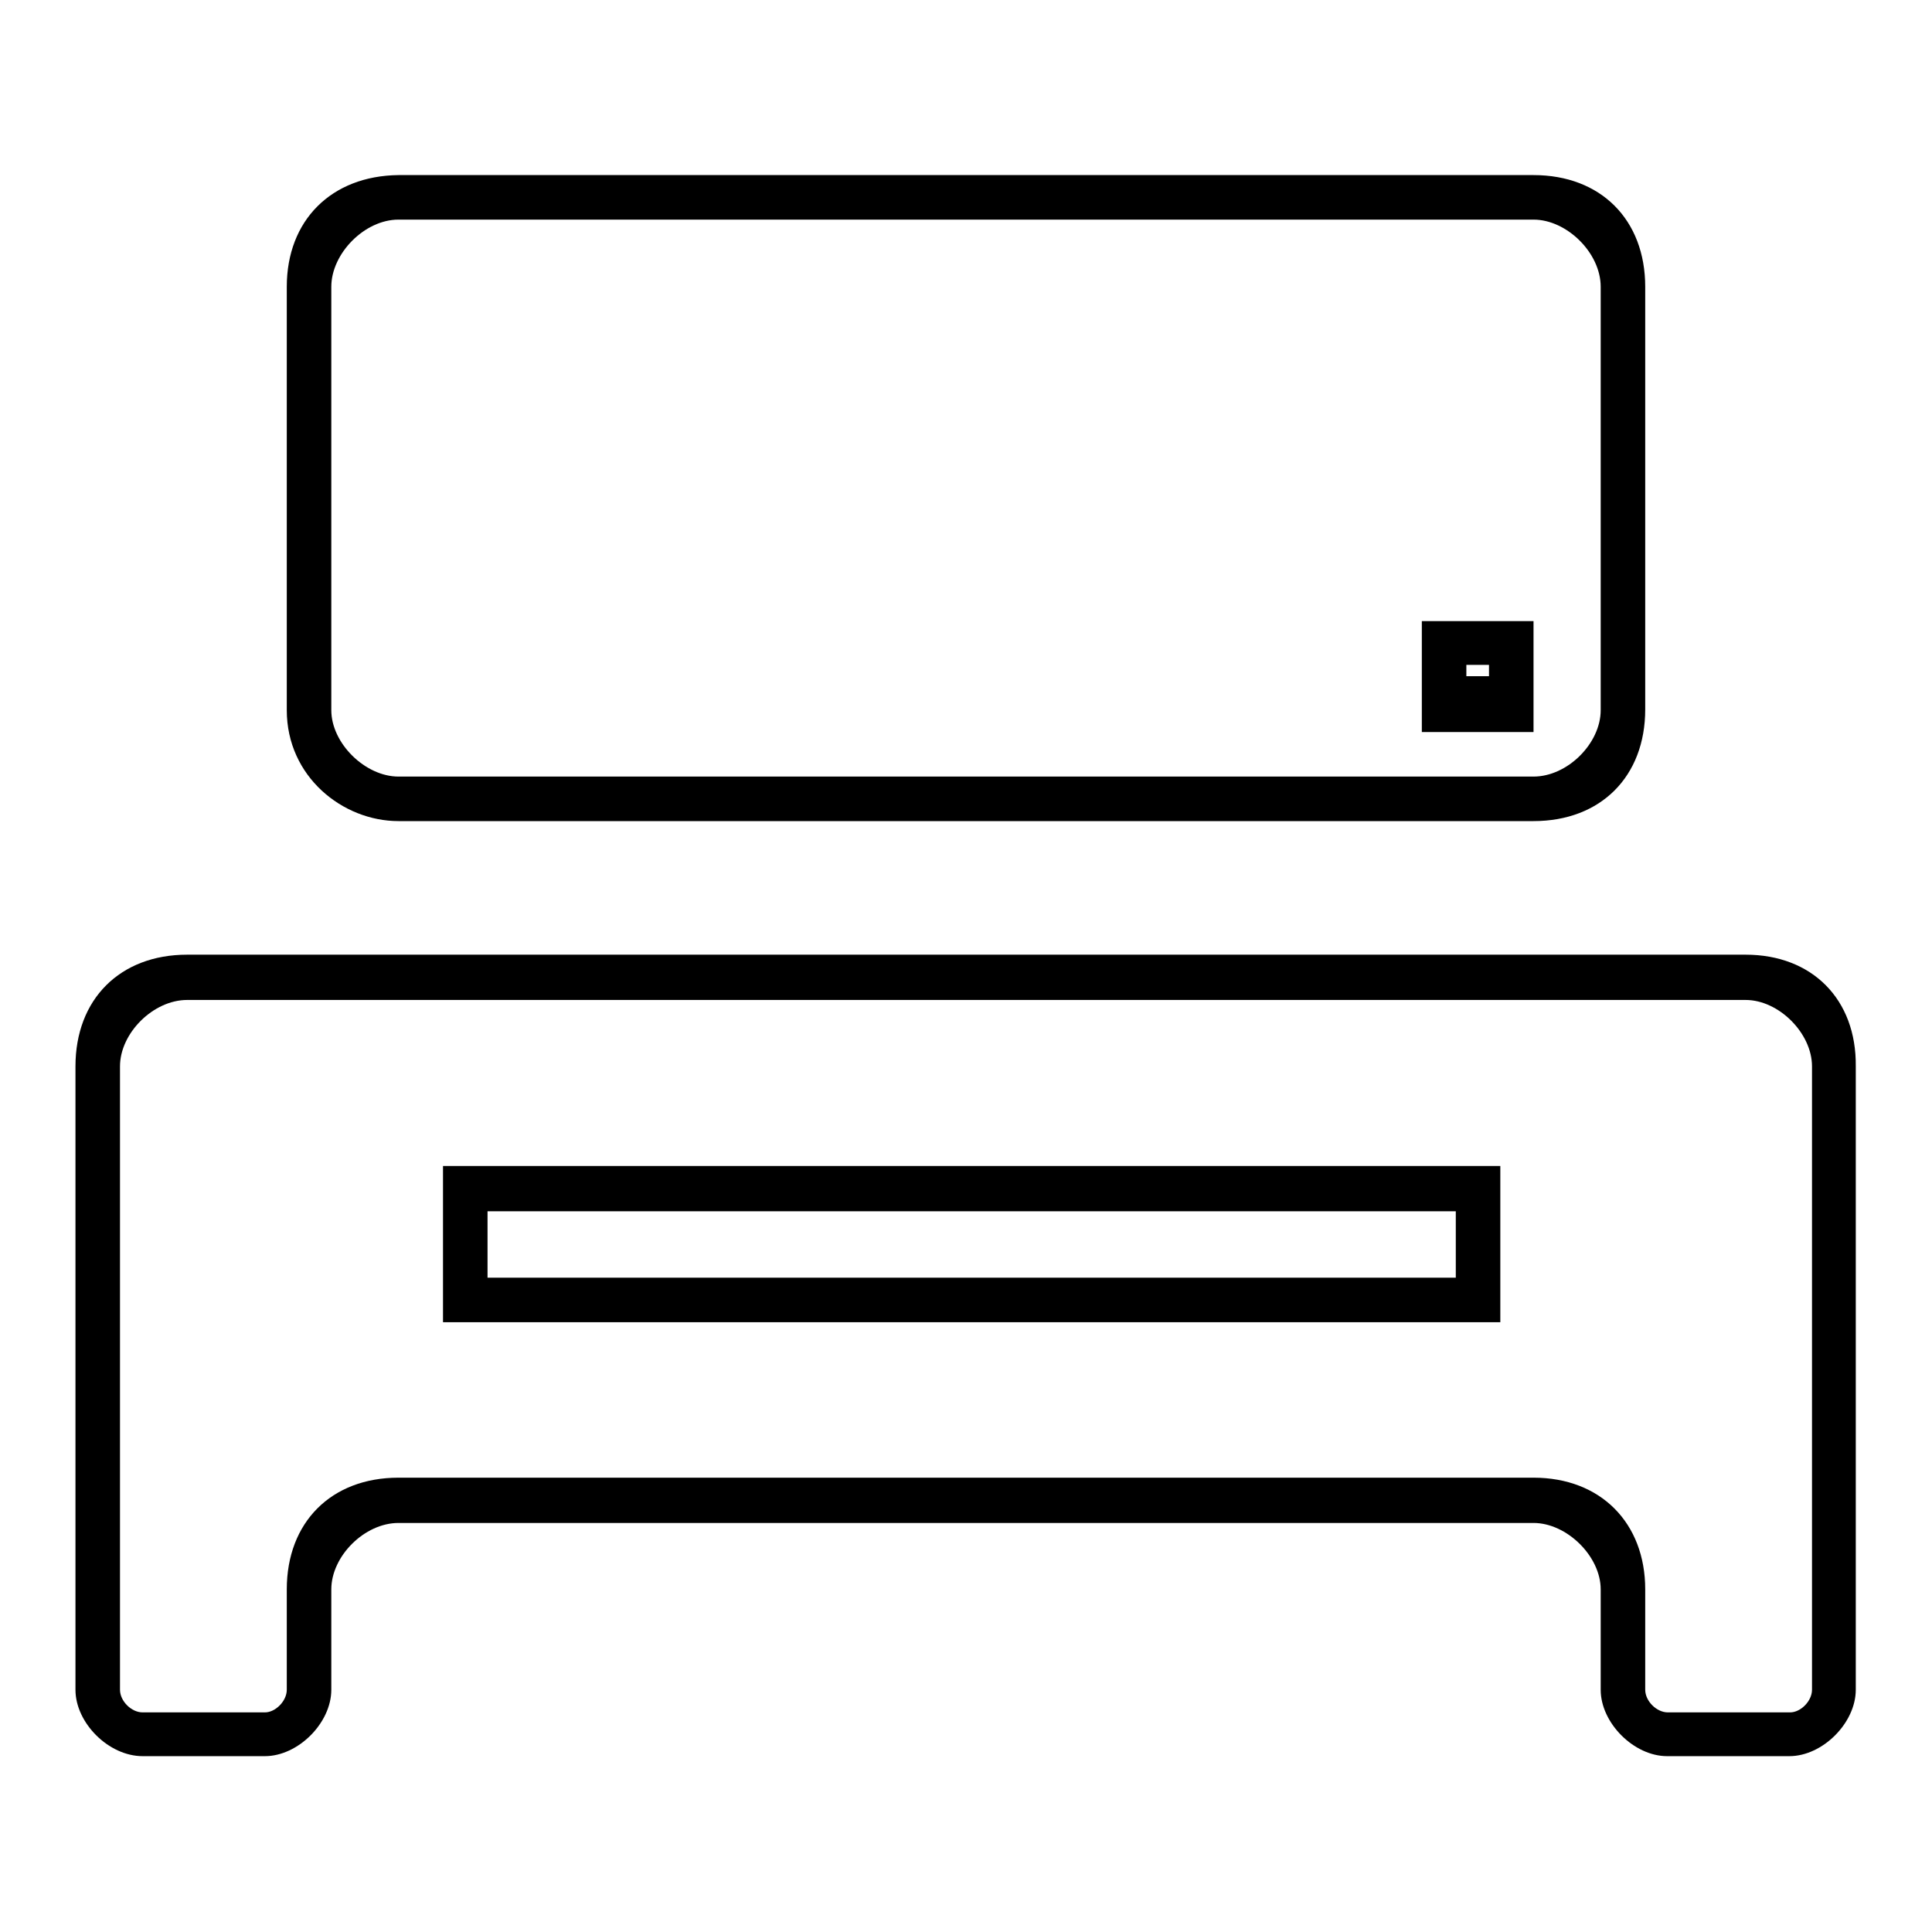
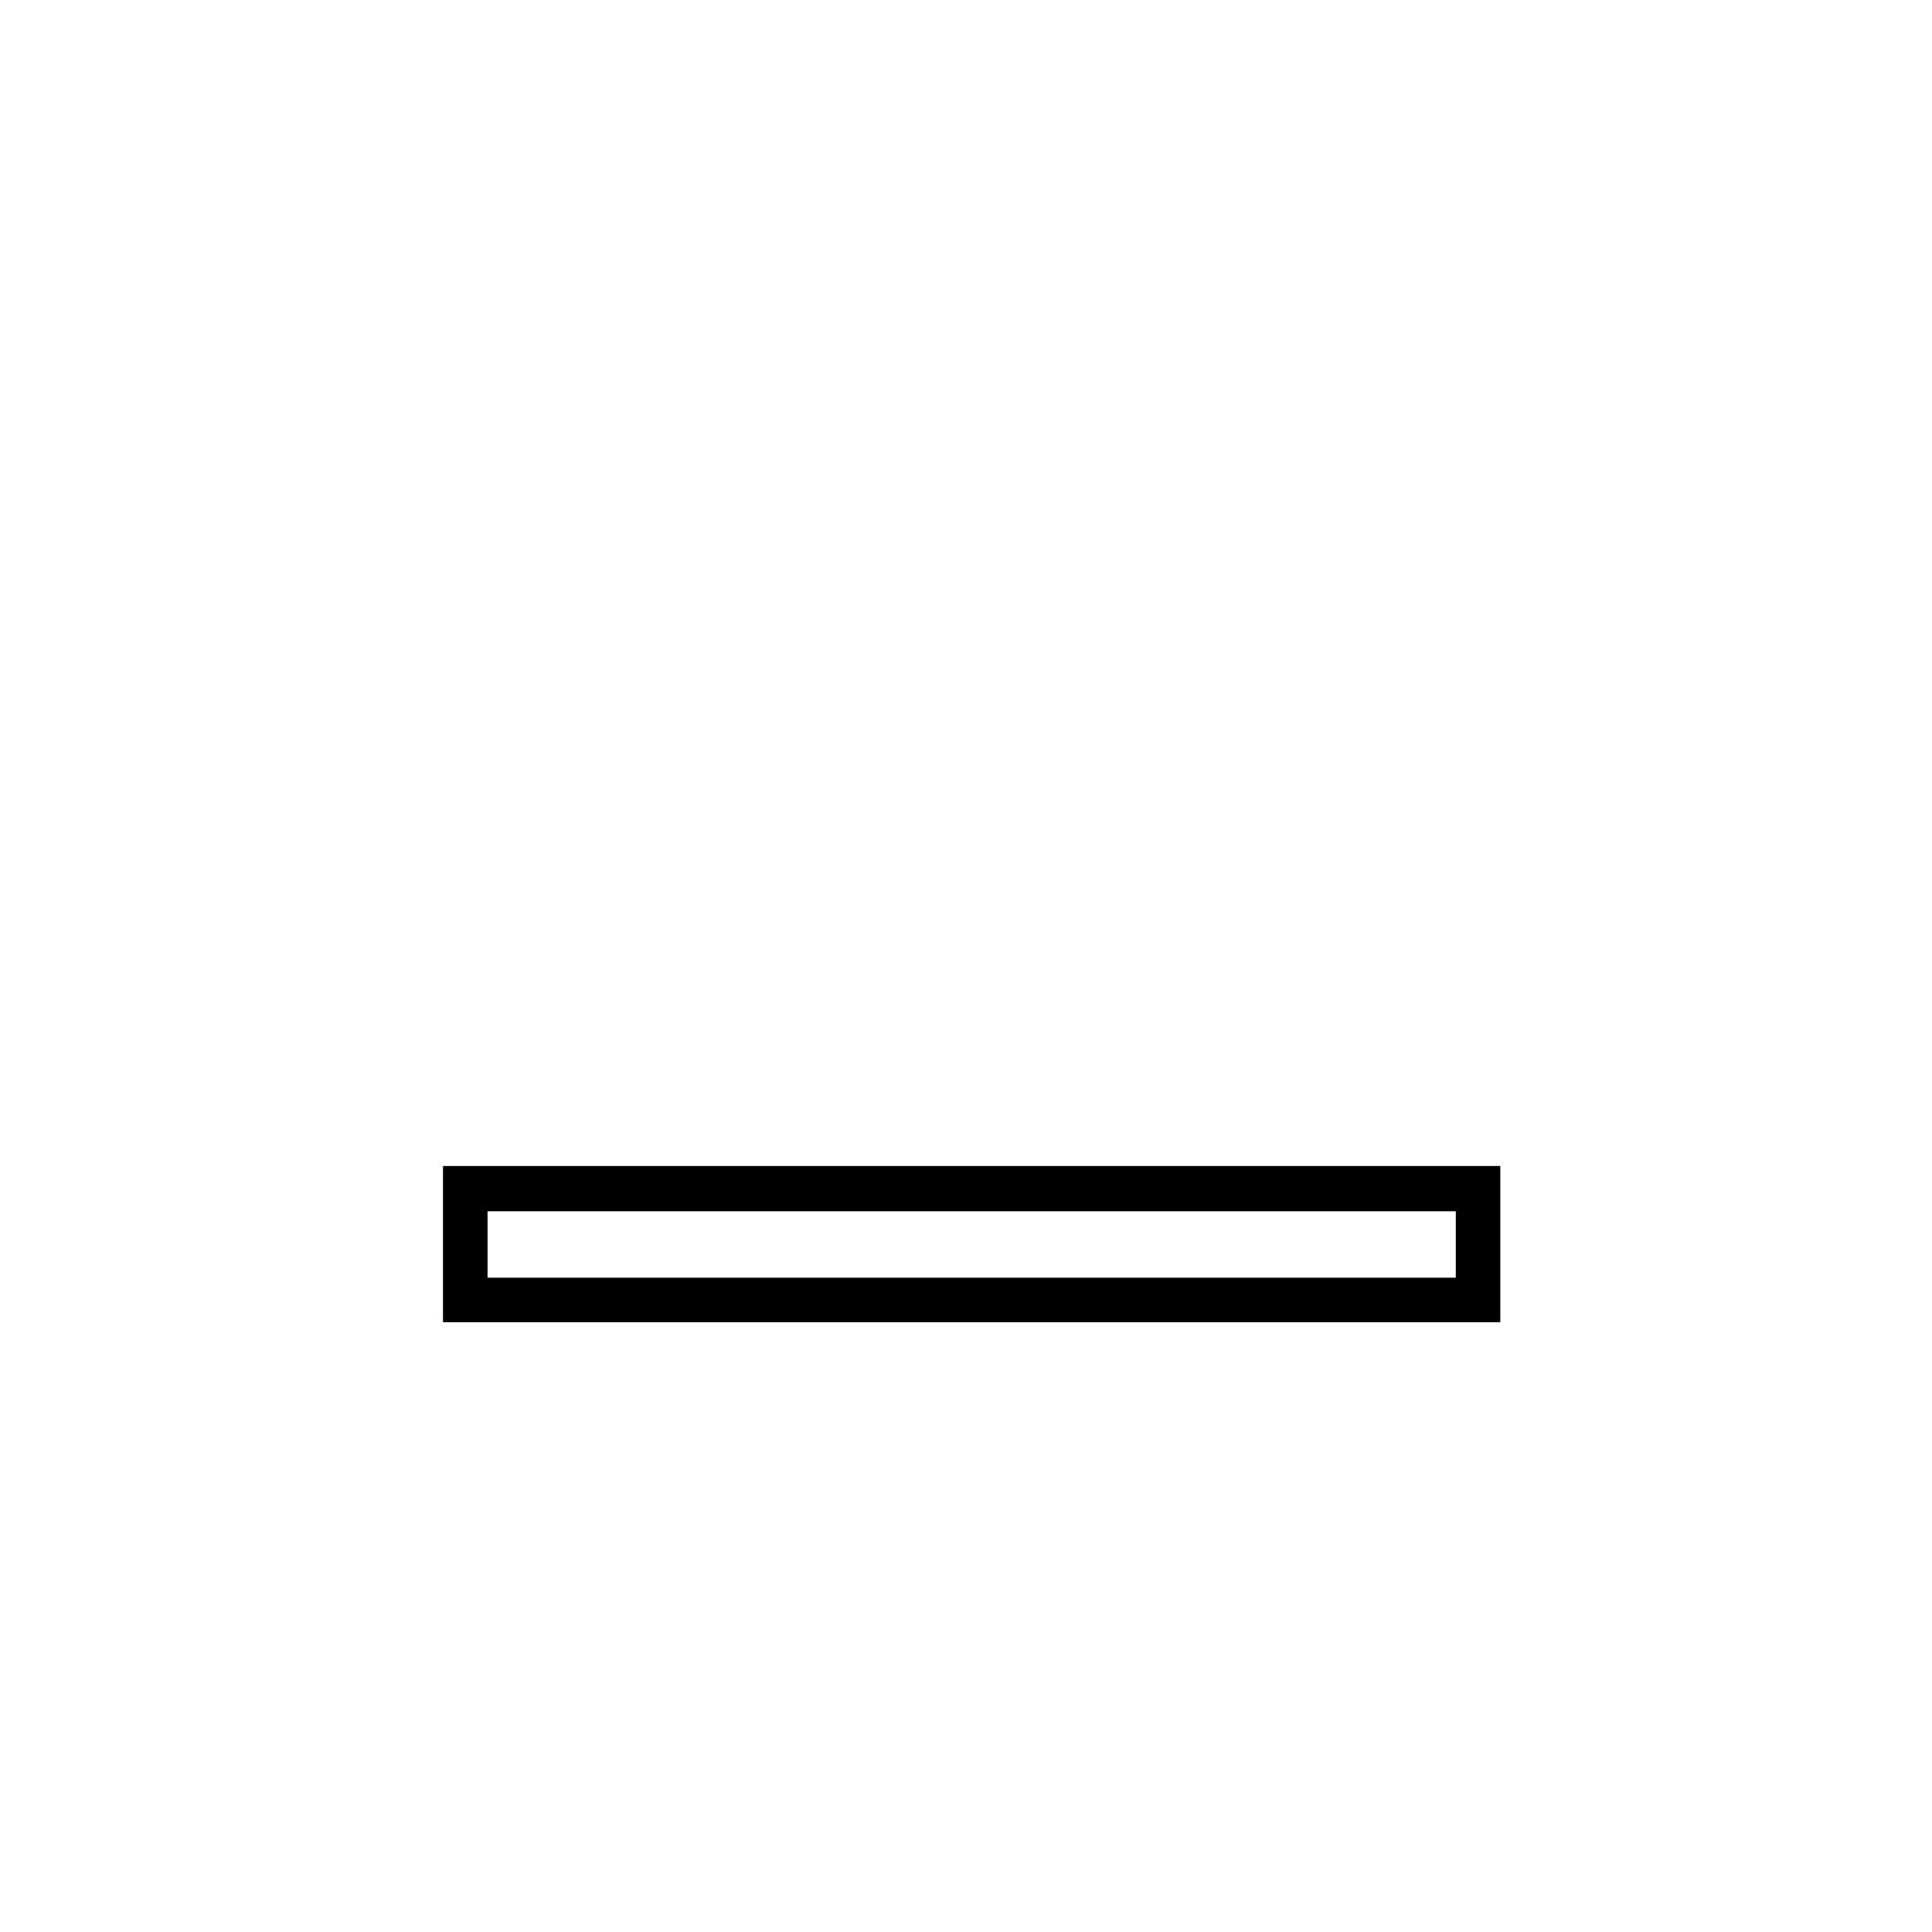
<svg xmlns="http://www.w3.org/2000/svg" version="1.1" x="0px" y="0px" viewBox="0 0 256 256" enable-background="new 0 0 256 256" xml:space="preserve">
  <g>
    <path fill="#000000" d="M58.7,175.2h140.1v-20.7H58.7V175.2z M64.6,160.5h128.3v8.8H64.6V160.5z" />
-     <path fill="#000000" d="M231.3,126.5H24.8c-8.9,0-14.8,5.9-14.8,14.8v82.6c0,4.4,4.4,8.8,8.9,8.8h16.2c4.4,0,8.8-4.4,8.8-8.8v-13.3 c0-4.4,4.4-8.8,8.9-8.8h150.4c4.4,0,8.9,4.4,8.9,8.8v13.3c0,4.4,4.4,8.8,8.8,8.8h16.2c4.4,0,8.8-4.4,8.8-8.8v-82.6 C246,132.4,240.1,126.5,231.3,126.5L231.3,126.5z M240.1,223.9c0,1.5-1.5,3-2.9,3h-16.2c-1.5,0-3-1.5-3-3v-13.3 c0-8.8-5.9-14.8-14.8-14.8H52.8c-8.9,0-14.8,5.9-14.8,14.8v13.3c0,1.5-1.5,3-2.9,3H18.9c-1.5,0-3-1.5-3-3v-82.6 c0-4.4,4.4-8.8,8.9-8.8h206.5c4.4,0,8.8,4.4,8.8,8.8V223.9z M52.8,108.8h150.4c8.9,0,14.8-5.9,14.8-14.8V38 c0-8.9-5.9-14.8-14.8-14.8H52.8C43.9,23.3,38,29.2,38,38v56.1C38,102.9,45.4,108.8,52.8,108.8z M43.9,38c0-4.4,4.4-8.9,8.9-8.9 h150.4c4.4,0,8.9,4.4,8.9,8.9v56.1c0,4.4-4.4,8.8-8.9,8.8H52.8c-4.4,0-8.9-4.4-8.9-8.8V38z" />
-     <path fill="#000000" d="M203.2,82.3h-14.8V97h14.8V82.3z M197.3,89.6h-3v-1.5h3V89.6z" />
  </g>
</svg>